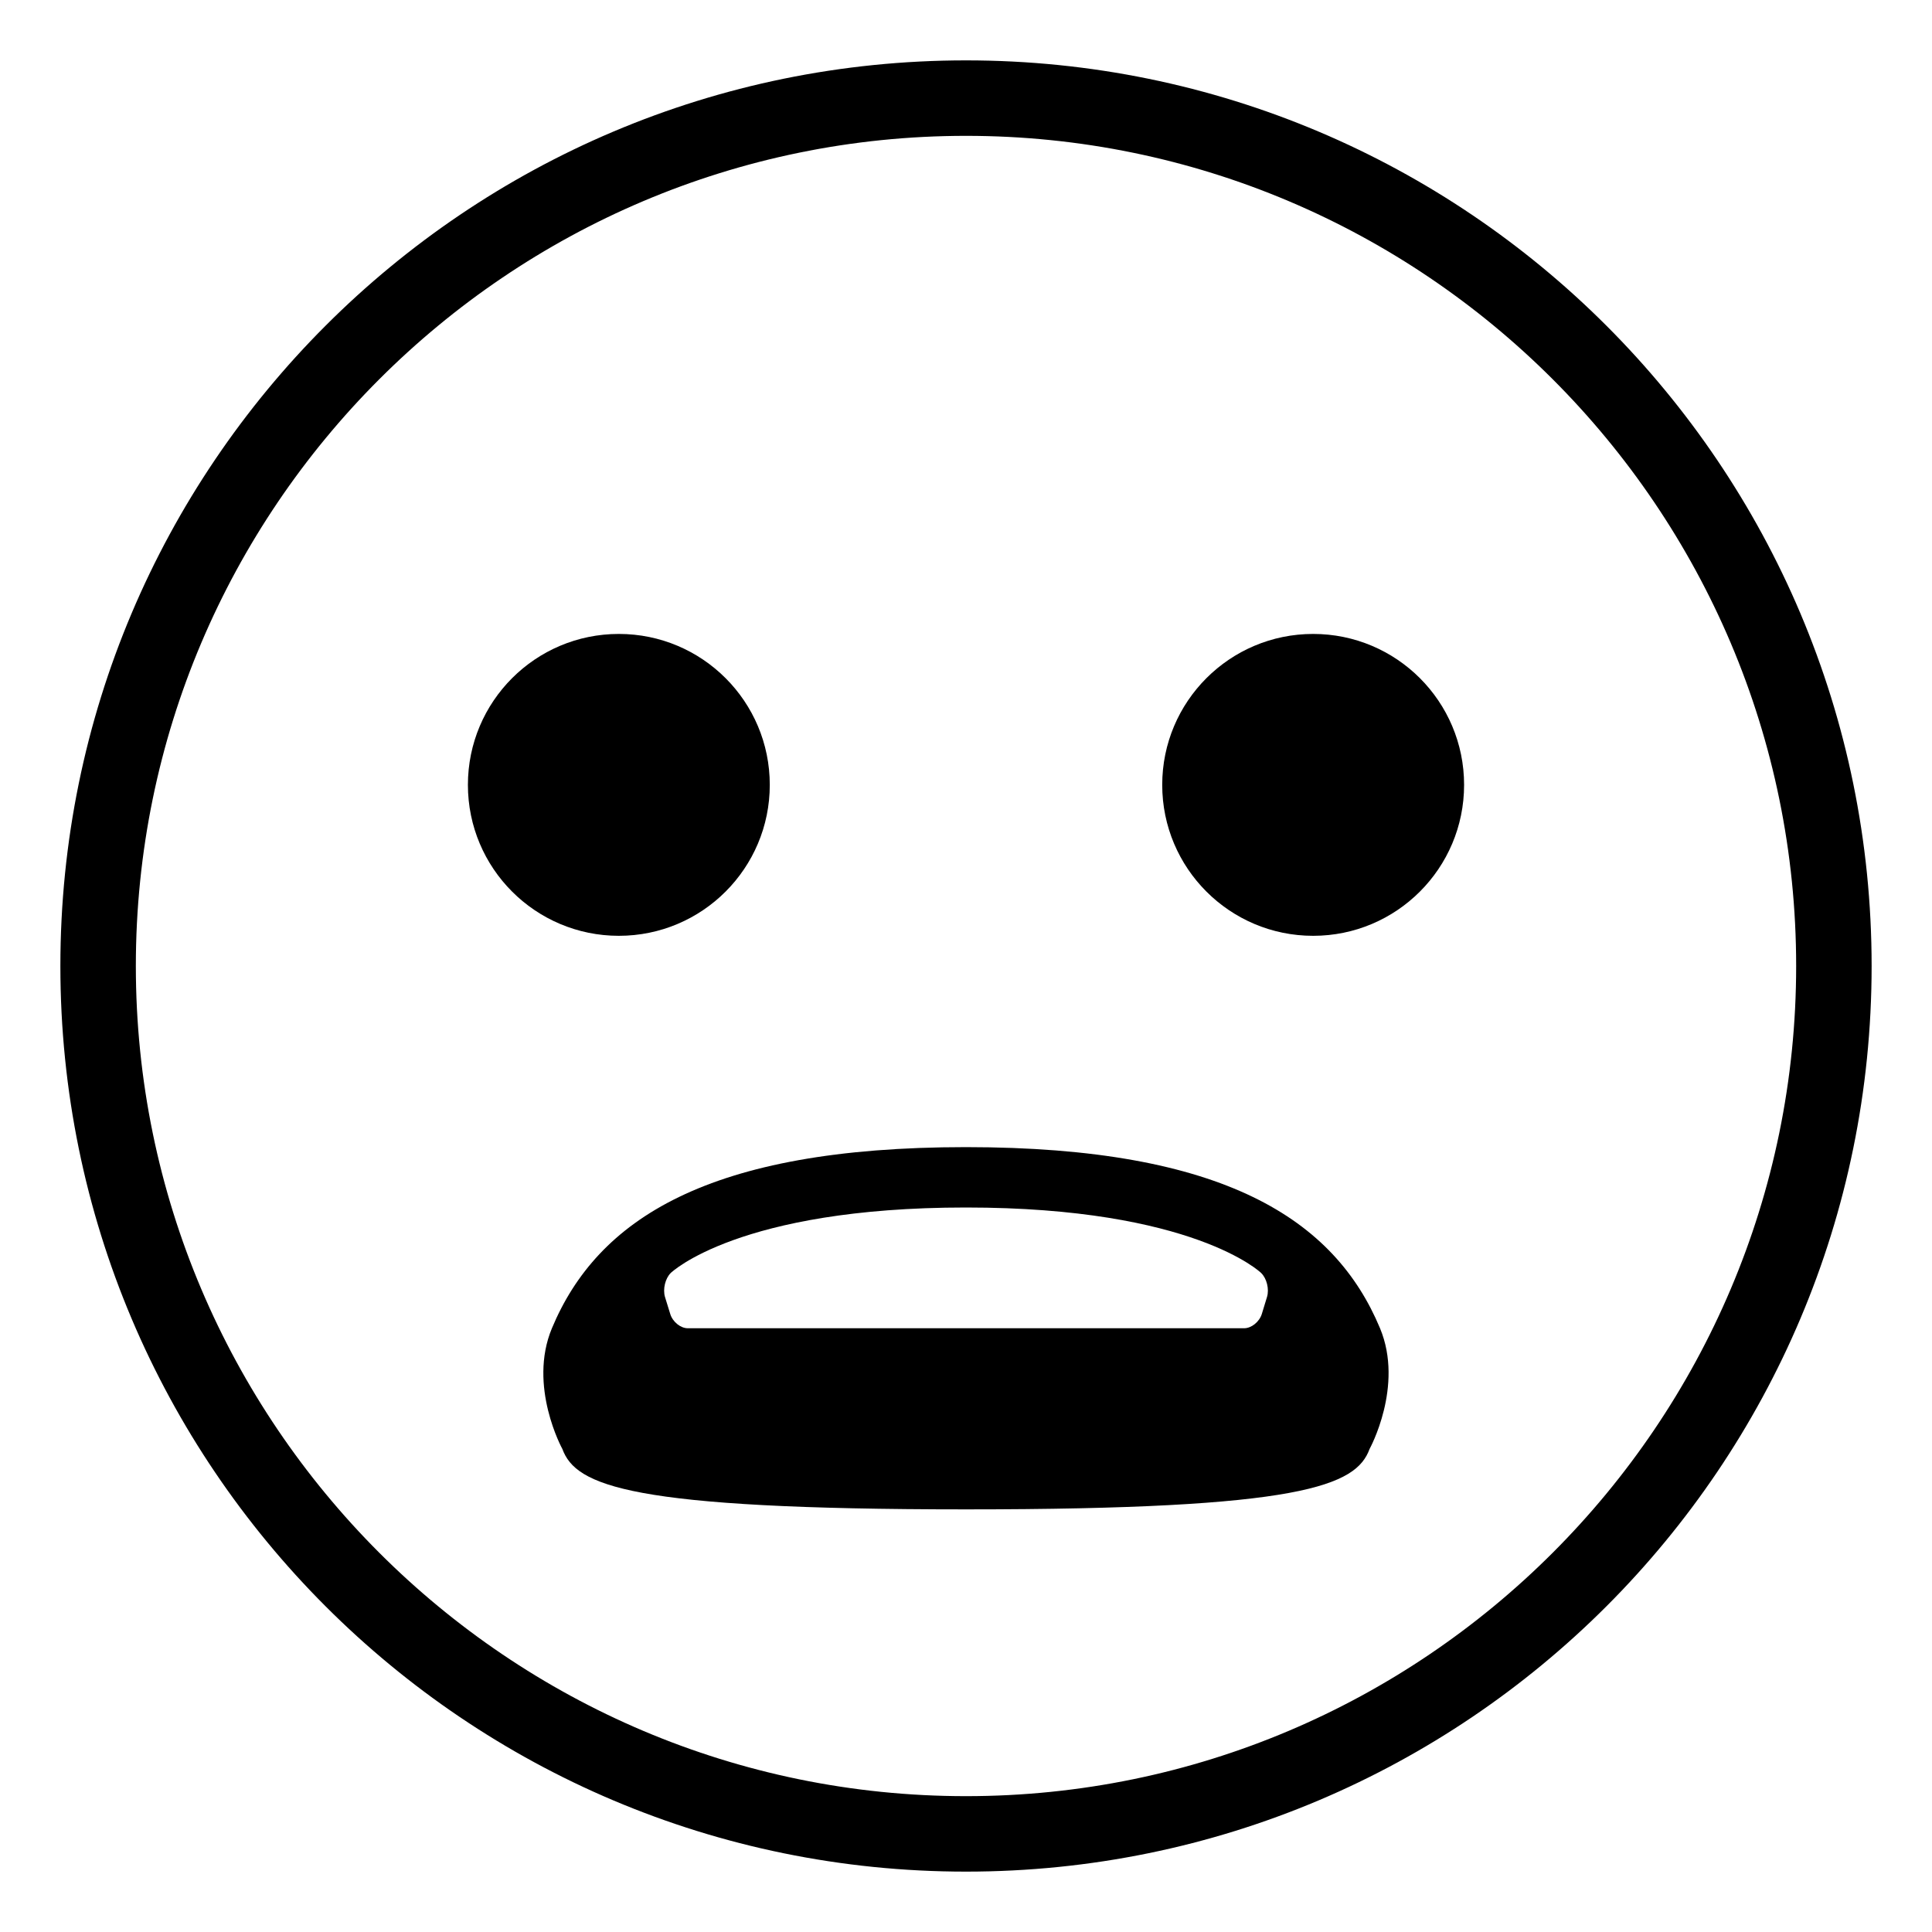
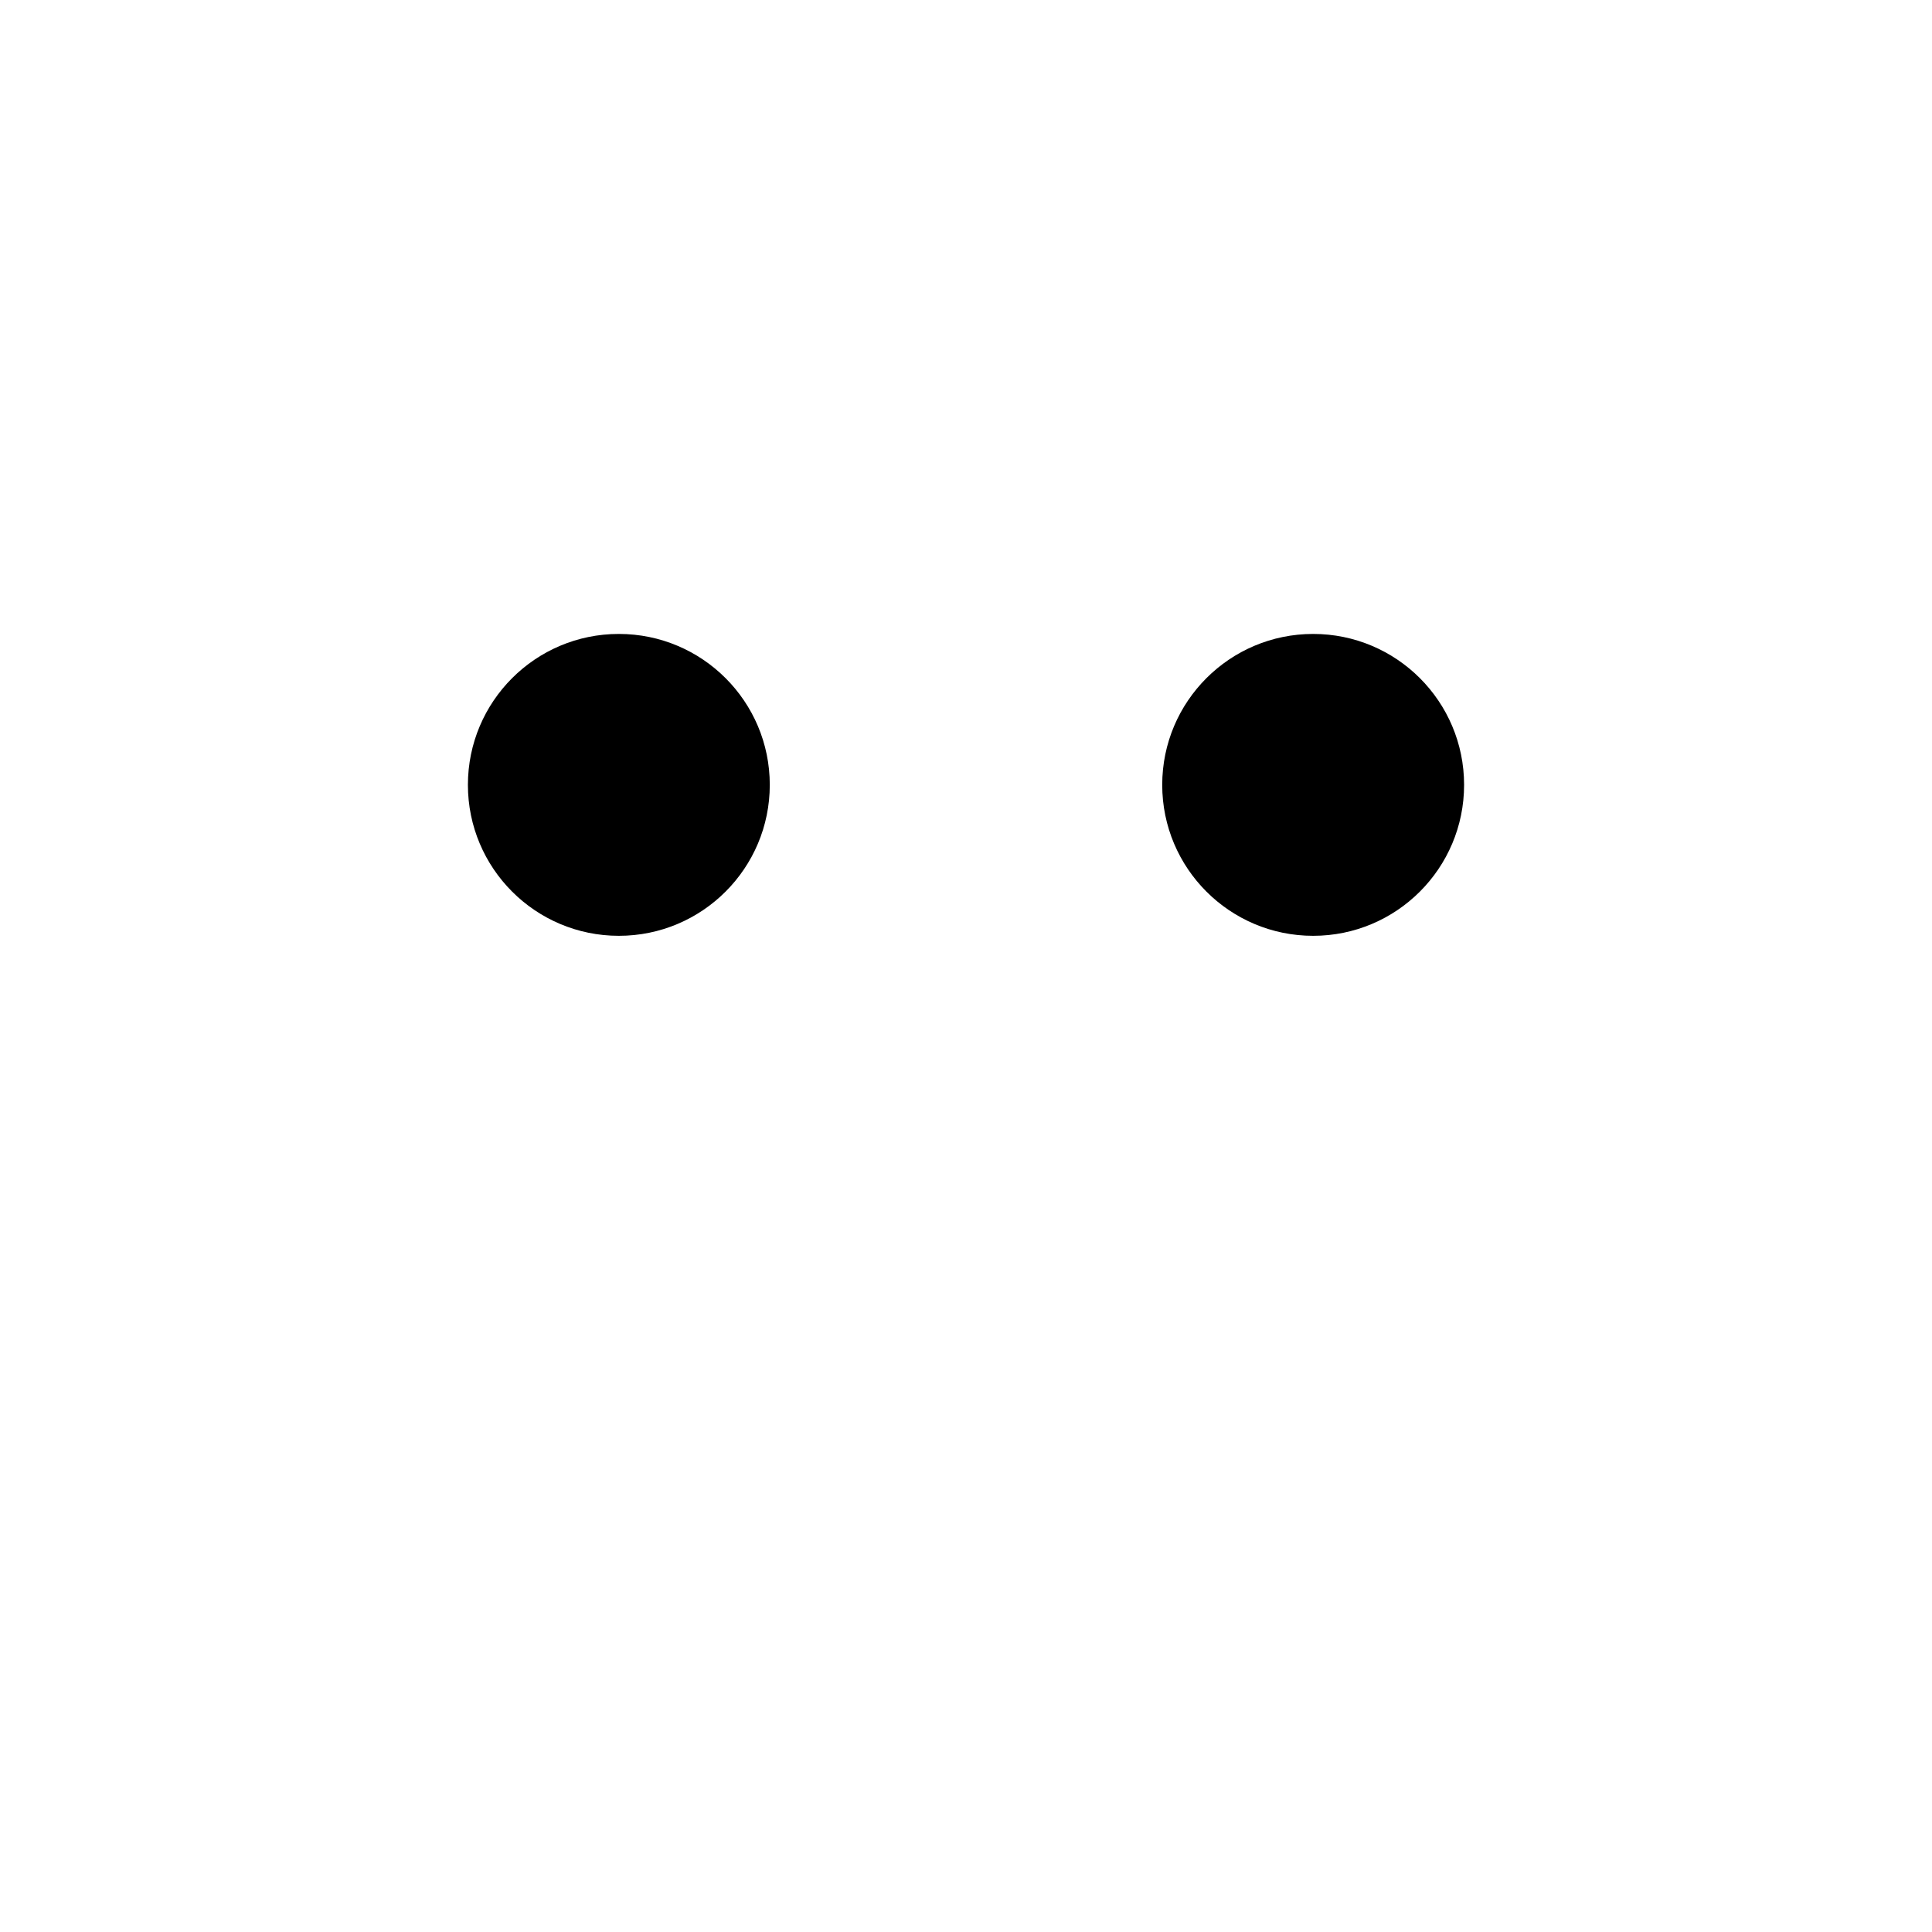
<svg xmlns="http://www.w3.org/2000/svg" viewBox="0 0 64 64" enable-background="new 0 0 64 64">
-   <path d="M32,2C15.432,2,2,15.432,2,32s13.432,30,30,30s30-13.432,30-30S48.568,2,32,2z M32,59.5C16.836,59.5,4.5,47.164,4.5,32   S16.836,4.5,32,4.5c15.163,0,27.5,12.336,27.5,27.5S47.163,59.5,32,59.5z" />
  <circle cx="20.5" cy="26" r="5" />
  <circle cx="43.5" cy="26" r="5" />
-   <path d="m31.998 38c-8.568 0-12.213 2.408-13.715 6-.801 1.919.346 3.999.346 3.999.449 1.218 2.215 2.001 13.371 2.001 11.143 0 12.922-.783 13.369-2.001 0 0 1.146-2.08.346-3.999-1.5-3.592-5.147-6-13.717-6m9.973 4.965l-.172.563c-.08.258-.342.472-.586.472h-18.43c-.24 0-.502-.214-.58-.472l-.174-.563c-.078-.26.008-.616.191-.797 0 0 2.232-2.168 9.777-2.168 7.547 0 9.779 2.168 9.779 2.168.187.181.275.537.195.797" />
</svg>